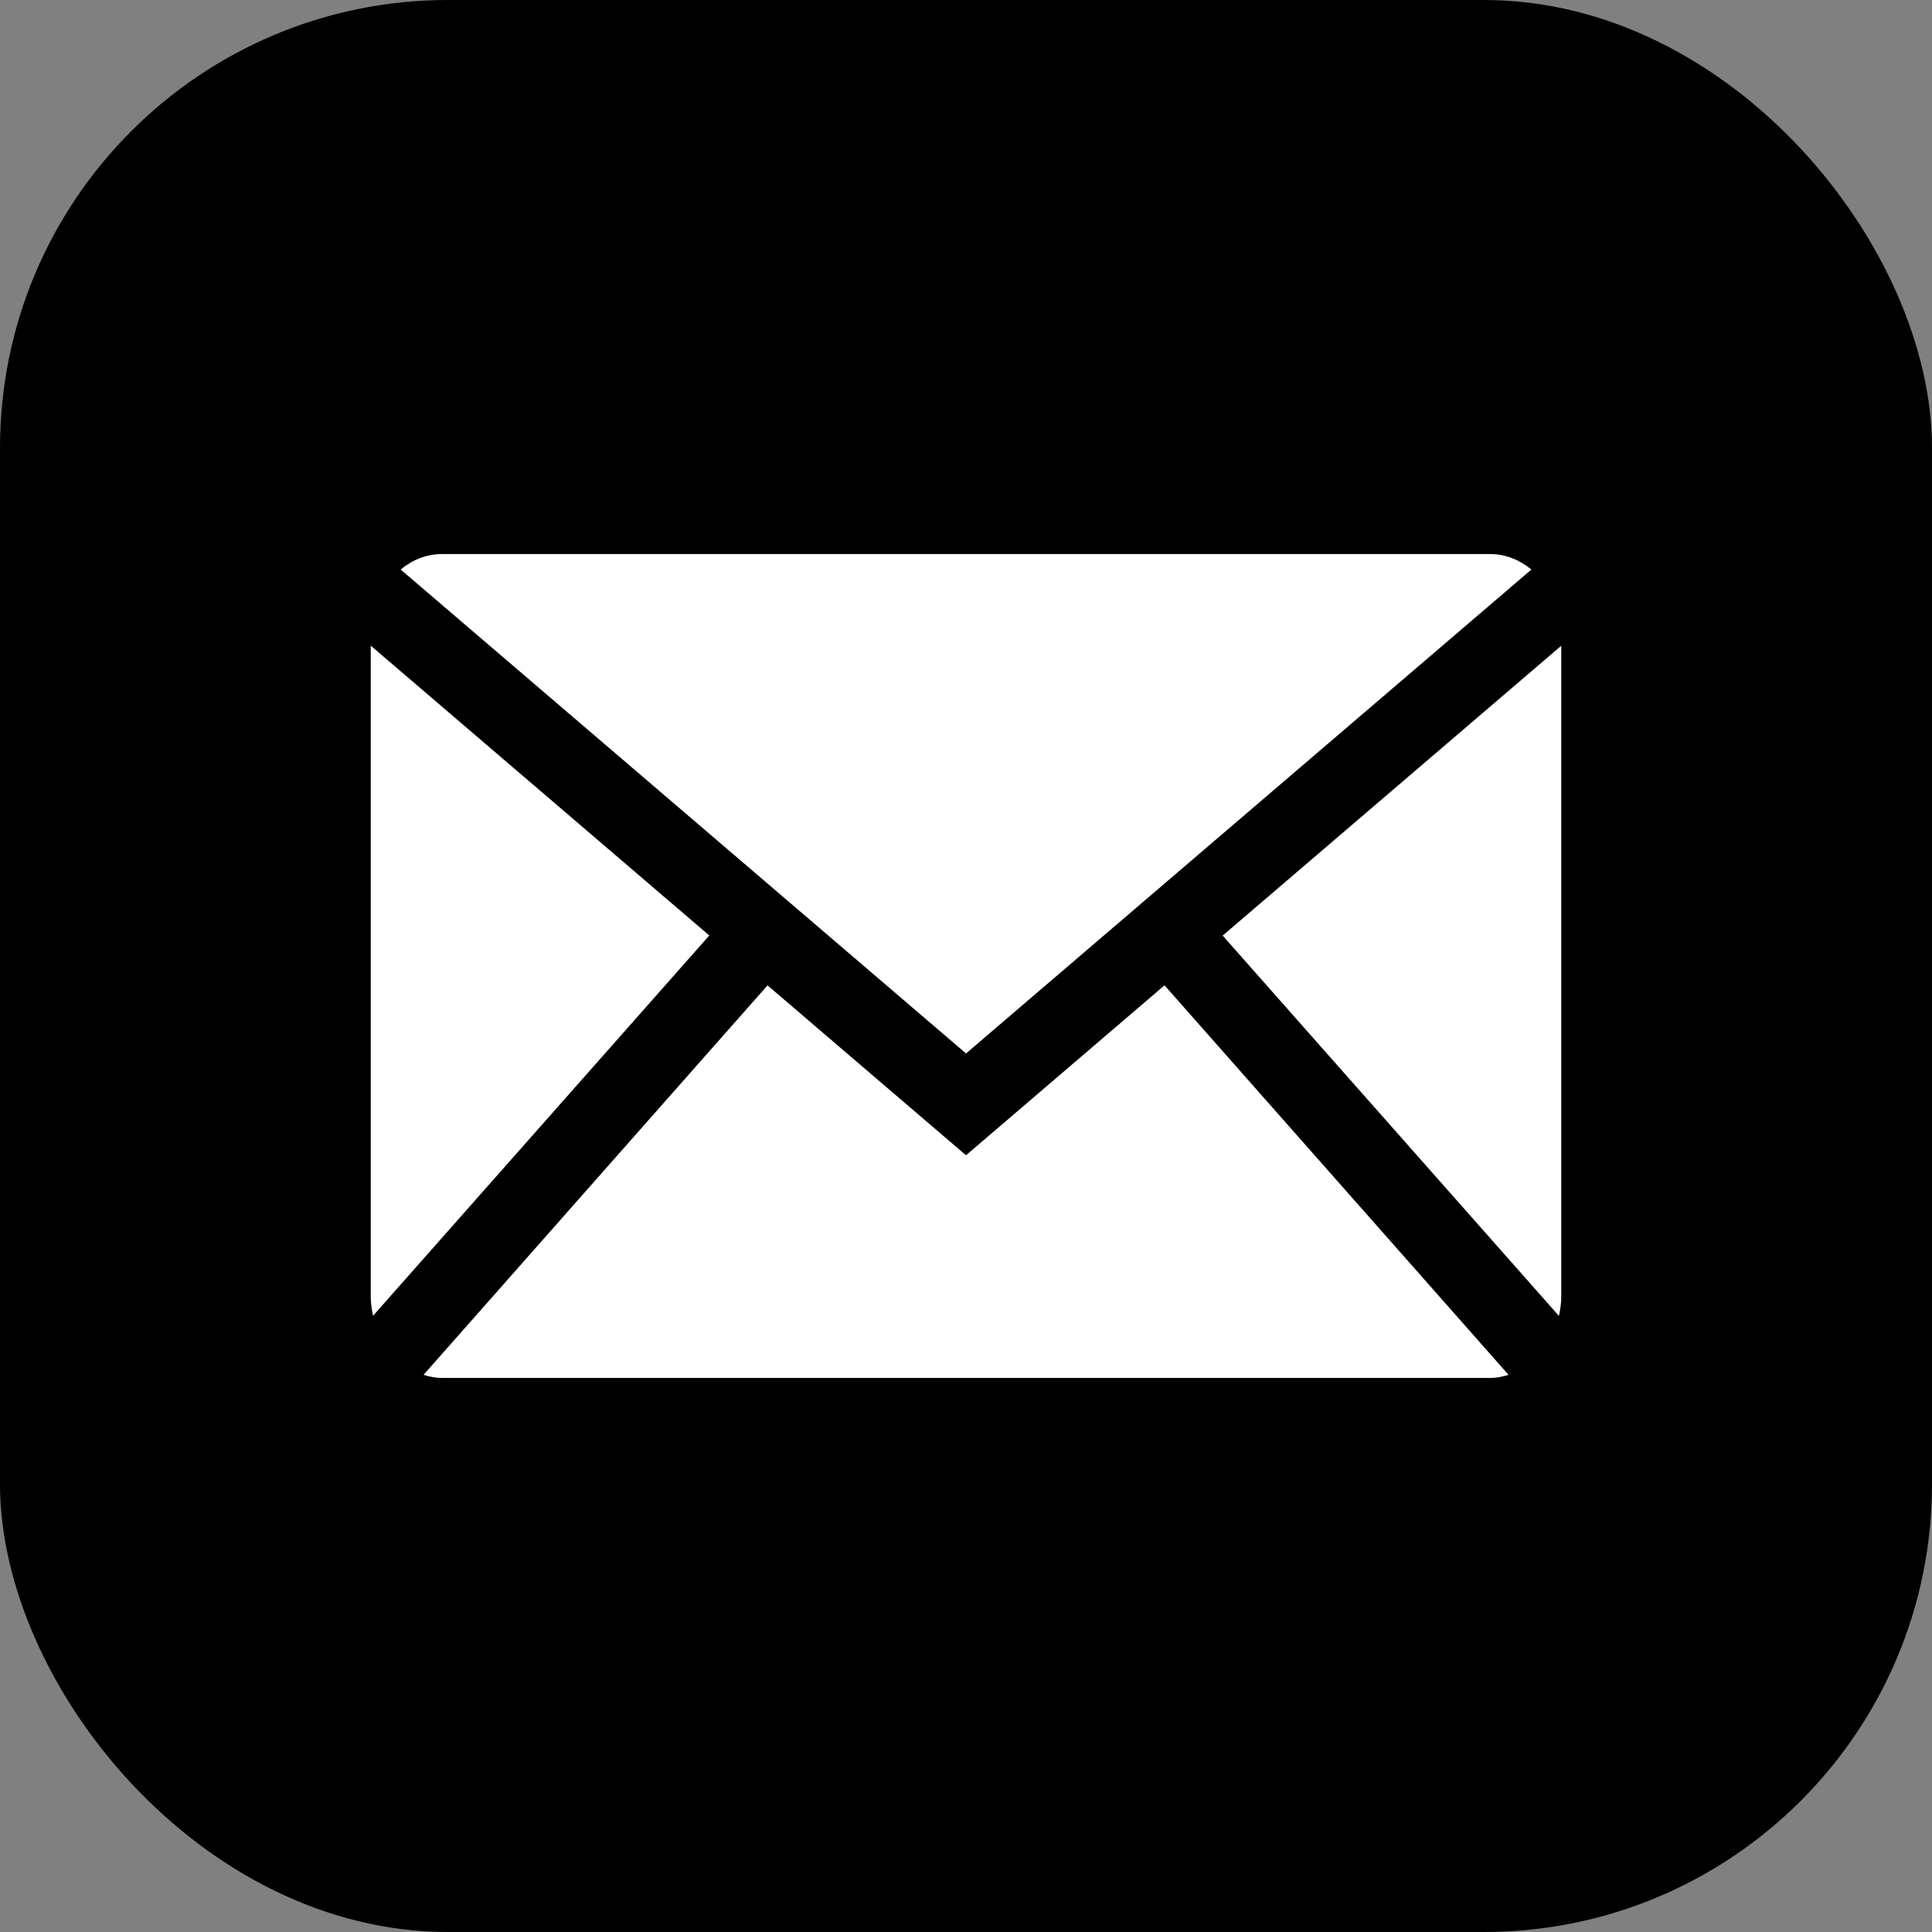
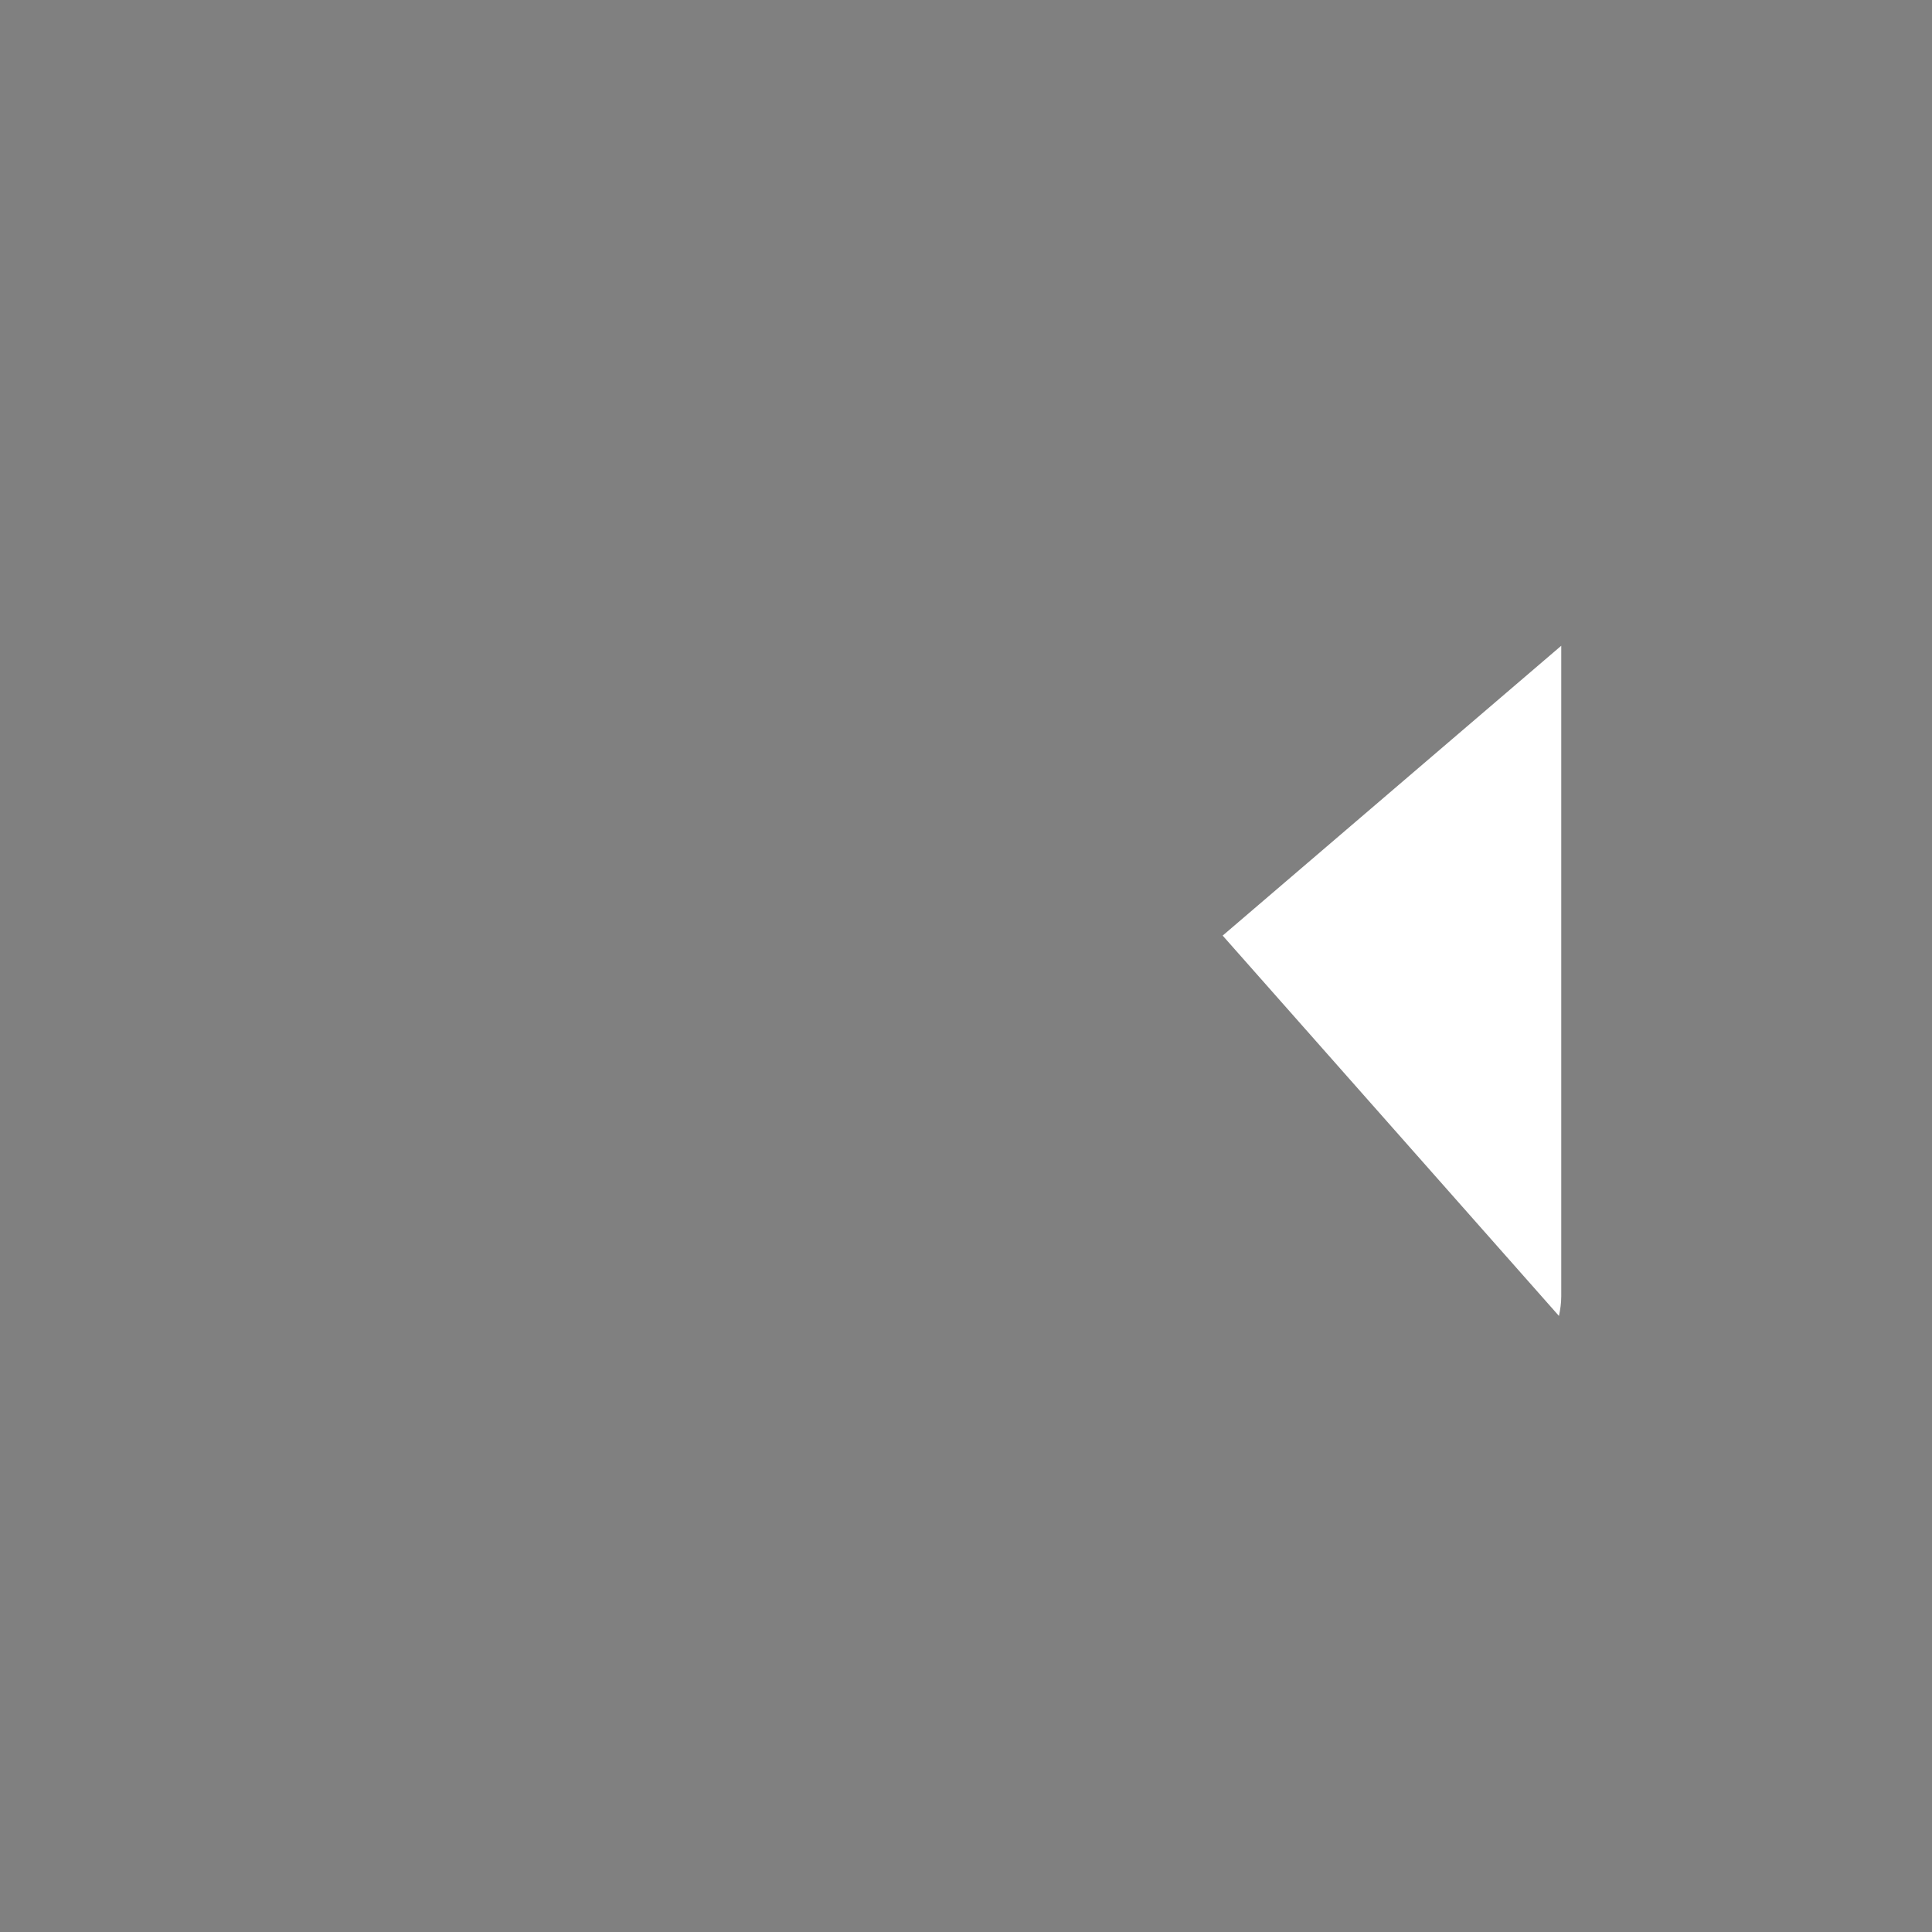
<svg xmlns="http://www.w3.org/2000/svg" id="Layer_2" data-name="Layer 2" viewBox="0 0 243.36 243.36">
  <rect x="0" y="0" width="243.36" height="243.36" fill="#808080" stroke="none" />
  <defs>
    <style>
      .cls-1 {
        fill: #fff;
      }
    </style>
  </defs>
  <g id="Calque_1" data-name="Calque 1">
    <g>
-       <rect width="243.36" height="243.36" rx="56.42" ry="56.42" />
      <g>
-         <path class="cls-1" d="M121.68,132.7l71.22-60.96c-1.47-1.21-3.26-1.95-5.19-1.95H55.66c-1.94,0-3.72.73-5.19,1.95l71.22,60.96Z" />
        <g>
          <path class="cls-1" d="M196.37,165.75c.17-.79.29-1.6.29-2.45v-81.96l-42.65,36.51,42.36,47.91Z" />
-           <path class="cls-1" d="M146.68,124.12l-25,21.4-25-21.4-43.33,49.06c.74.23,1.51.39,2.31.39h132.05c.8,0,1.57-.16,2.31-.39l-43.33-49.06Z" />
-           <path class="cls-1" d="M89.35,117.84l-42.65-36.51v81.96c0,.85.12,1.66.29,2.45l42.36-47.91Z" />
        </g>
      </g>
    </g>
  </g>
</svg>